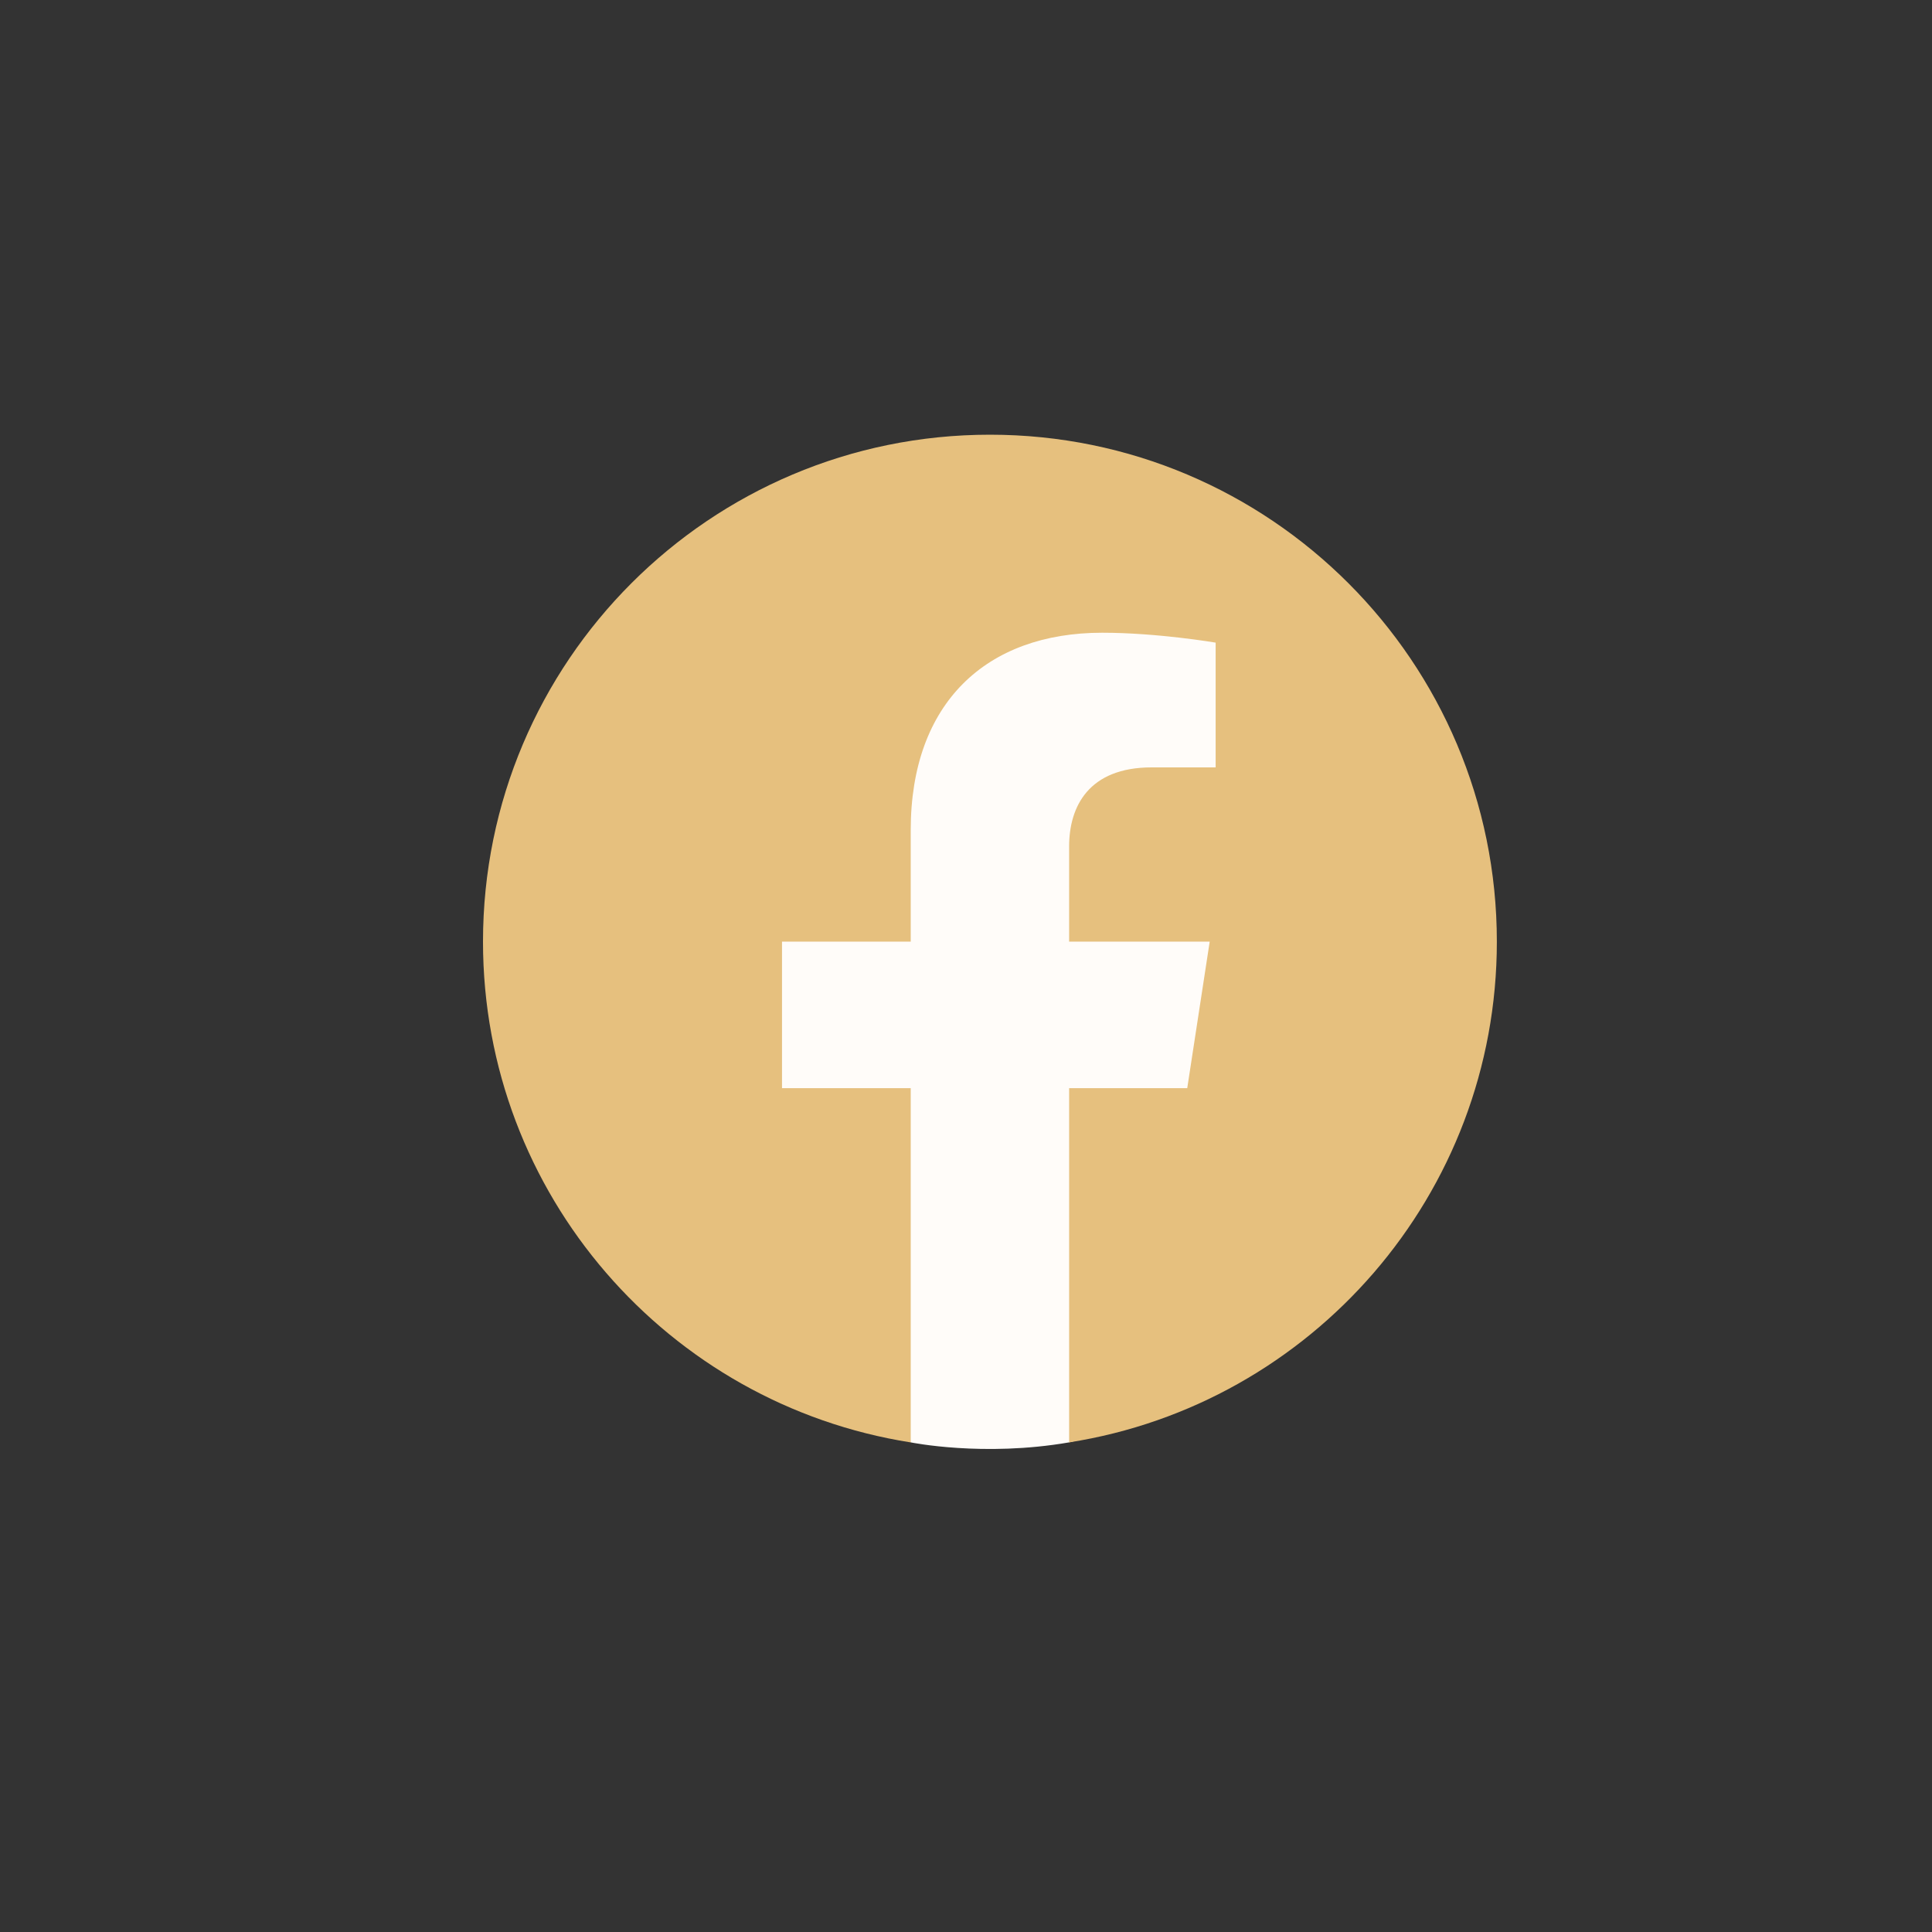
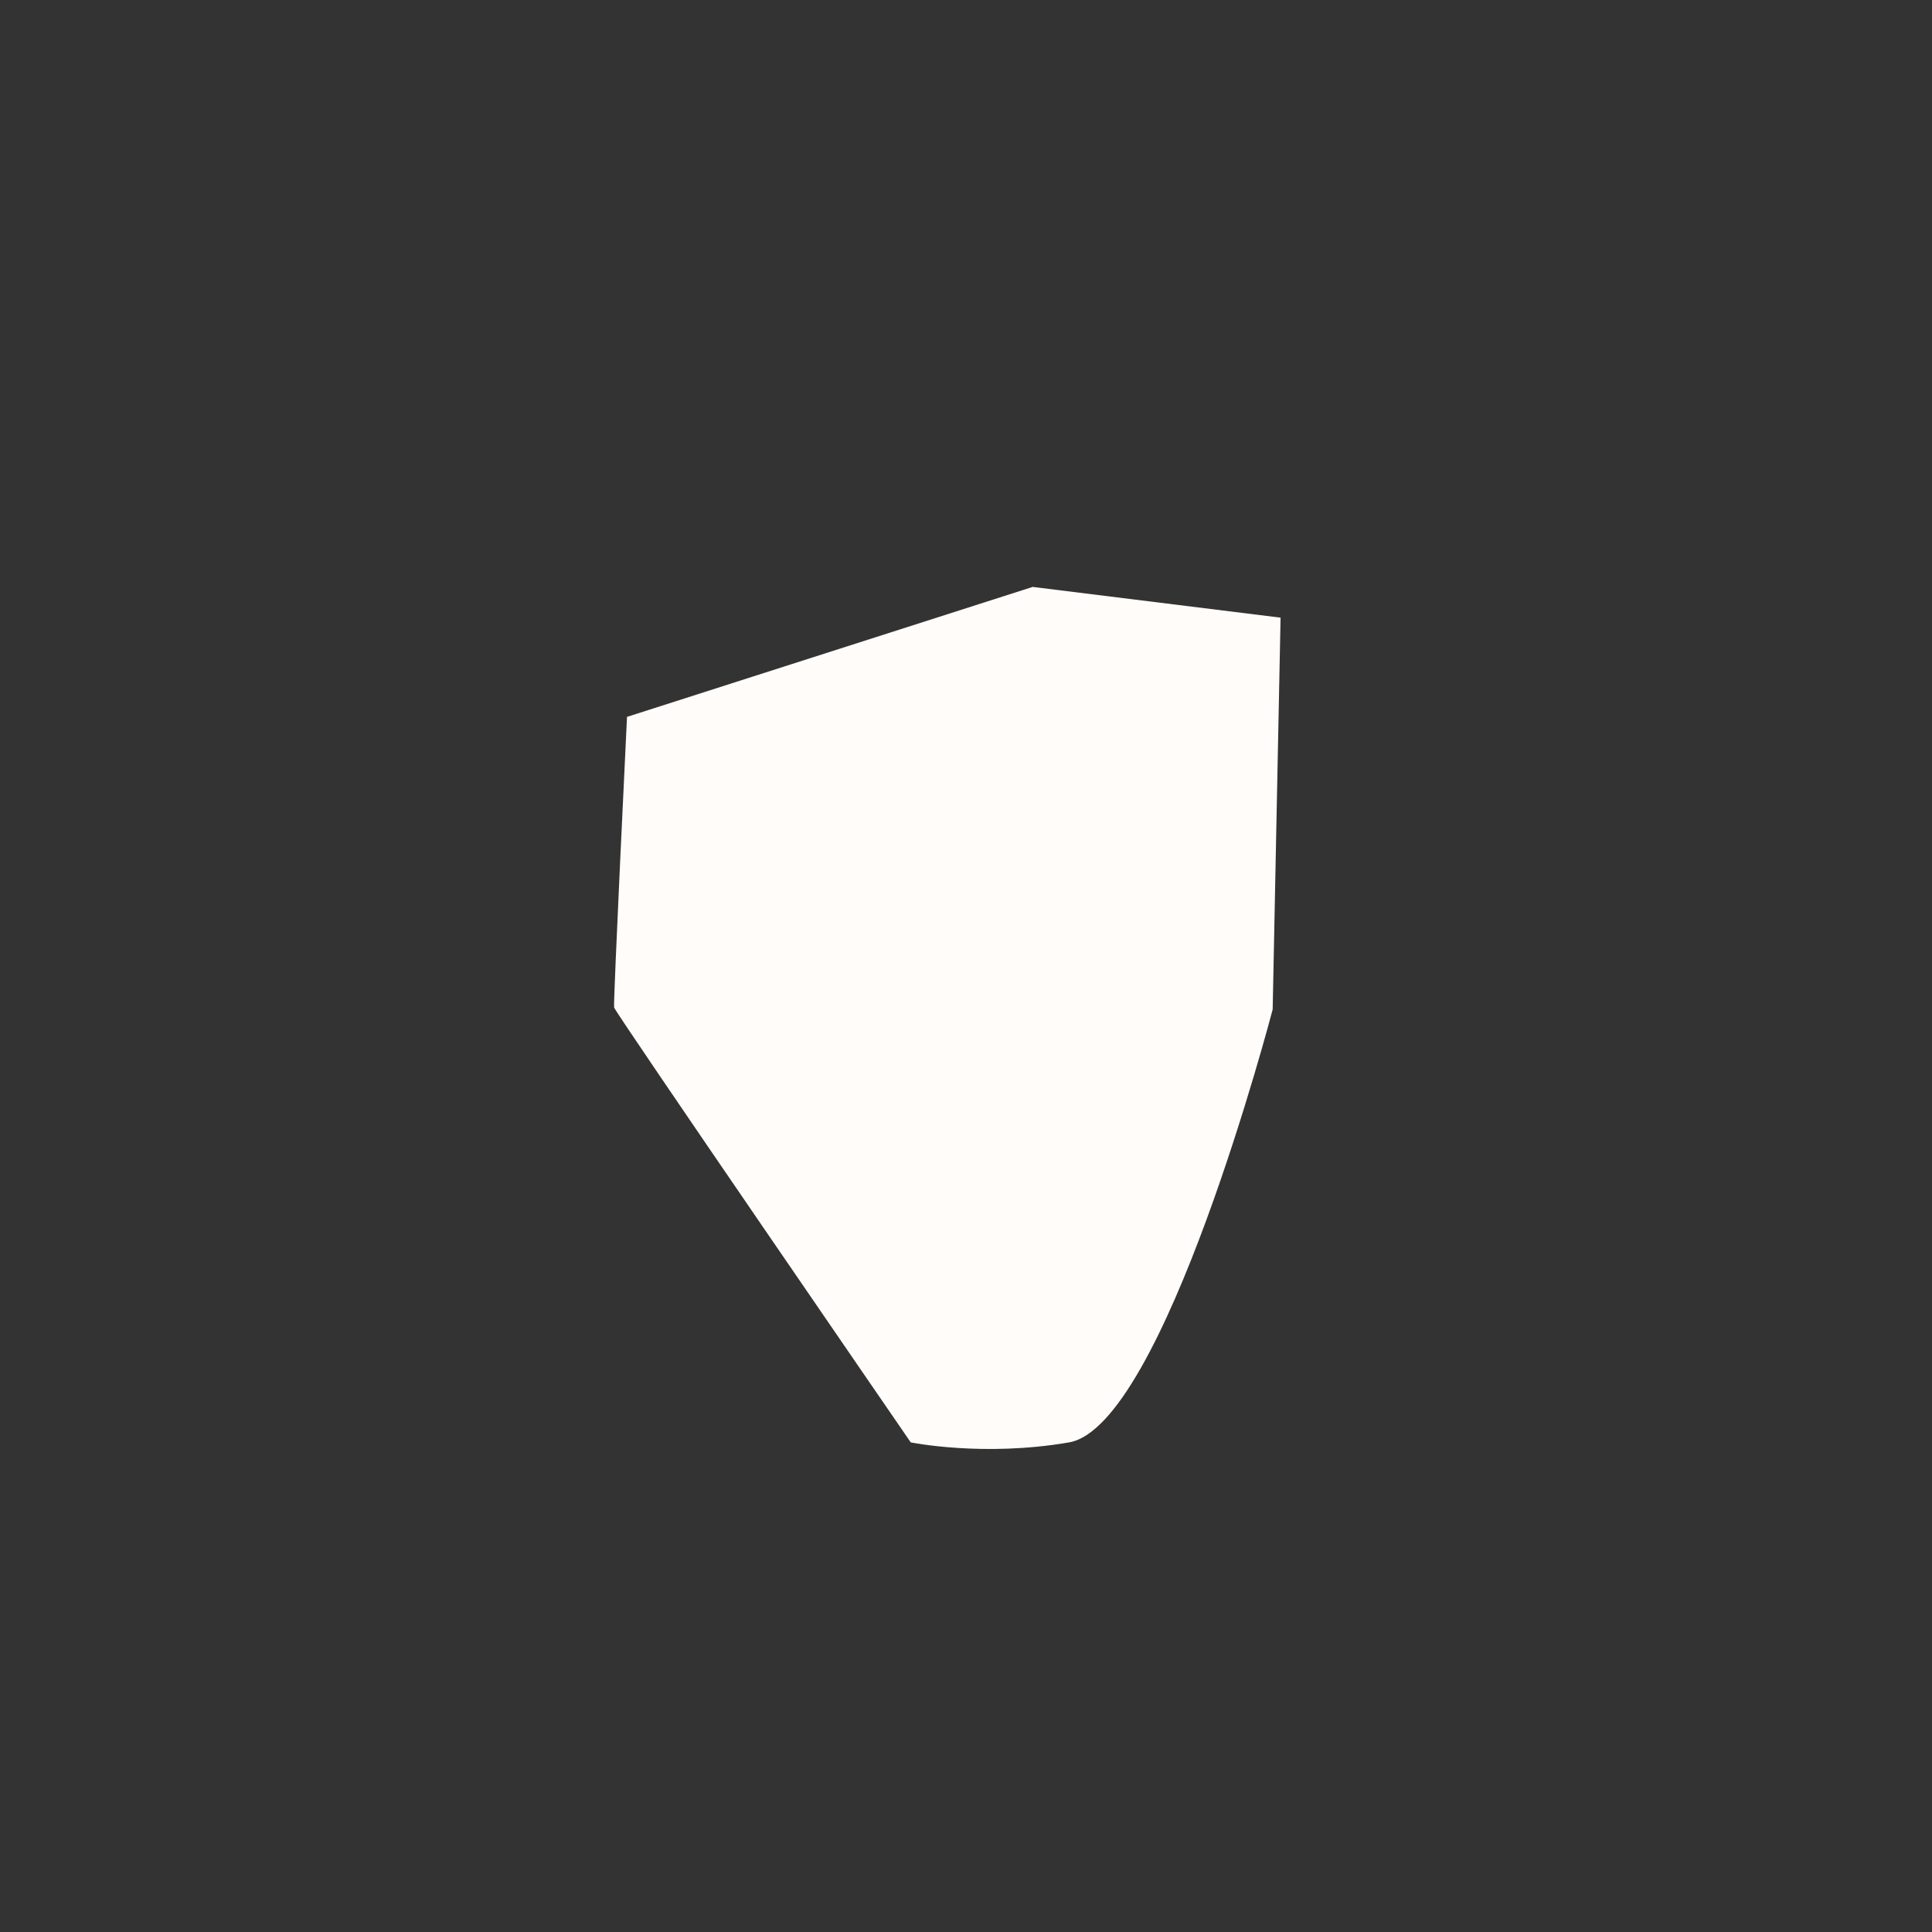
<svg xmlns="http://www.w3.org/2000/svg" width="56" height="56" viewBox="0 0 56 56" fill="none">
  <rect x="0" y="0" width="56" height="56" fill="#333333" stroke="none" />
  <g clip-path="url(#clip0_283_2931)">
    <g clip-path="url(#clip1_283_2931)">
      <path d="M26.398 41.808C26.398 41.808 28.502 42.239 30.989 41.808C33.738 41.333 36.889 29.259 36.889 29.259L37.118 17.903L29.932 17.012L18.174 20.779C18.174 20.779 17.772 29.058 17.8 29.202C17.829 29.345 26.398 41.808 26.398 41.808Z" fill="#FFFCF9" />
-       <path d="M43.387 27.294C43.387 19.178 36.808 12.6 28.694 12.6C20.578 12.6 14 19.178 14 27.294C14 34.628 19.373 40.706 26.398 41.809V31.541H22.667V27.294H26.398V24.056C26.398 20.374 28.591 18.34 31.947 18.34C33.555 18.34 35.236 18.627 35.236 18.627V22.243H33.383C31.558 22.243 30.989 23.375 30.989 24.537V27.293H35.064L34.413 31.54H30.989V41.808C38.014 40.706 43.387 34.628 43.387 27.294Z" fill="#E6C07E" />
    </g>
  </g>
  <defs>
    <clipPath id="clip0_283_2931">
      <rect width="56" height="56" fill="white" />
    </clipPath>
    <clipPath id="clip1_283_2931">
      <rect width="29.387" height="29.4" fill="white" transform="translate(14 12.6)" />
    </clipPath>
  </defs>
</svg>